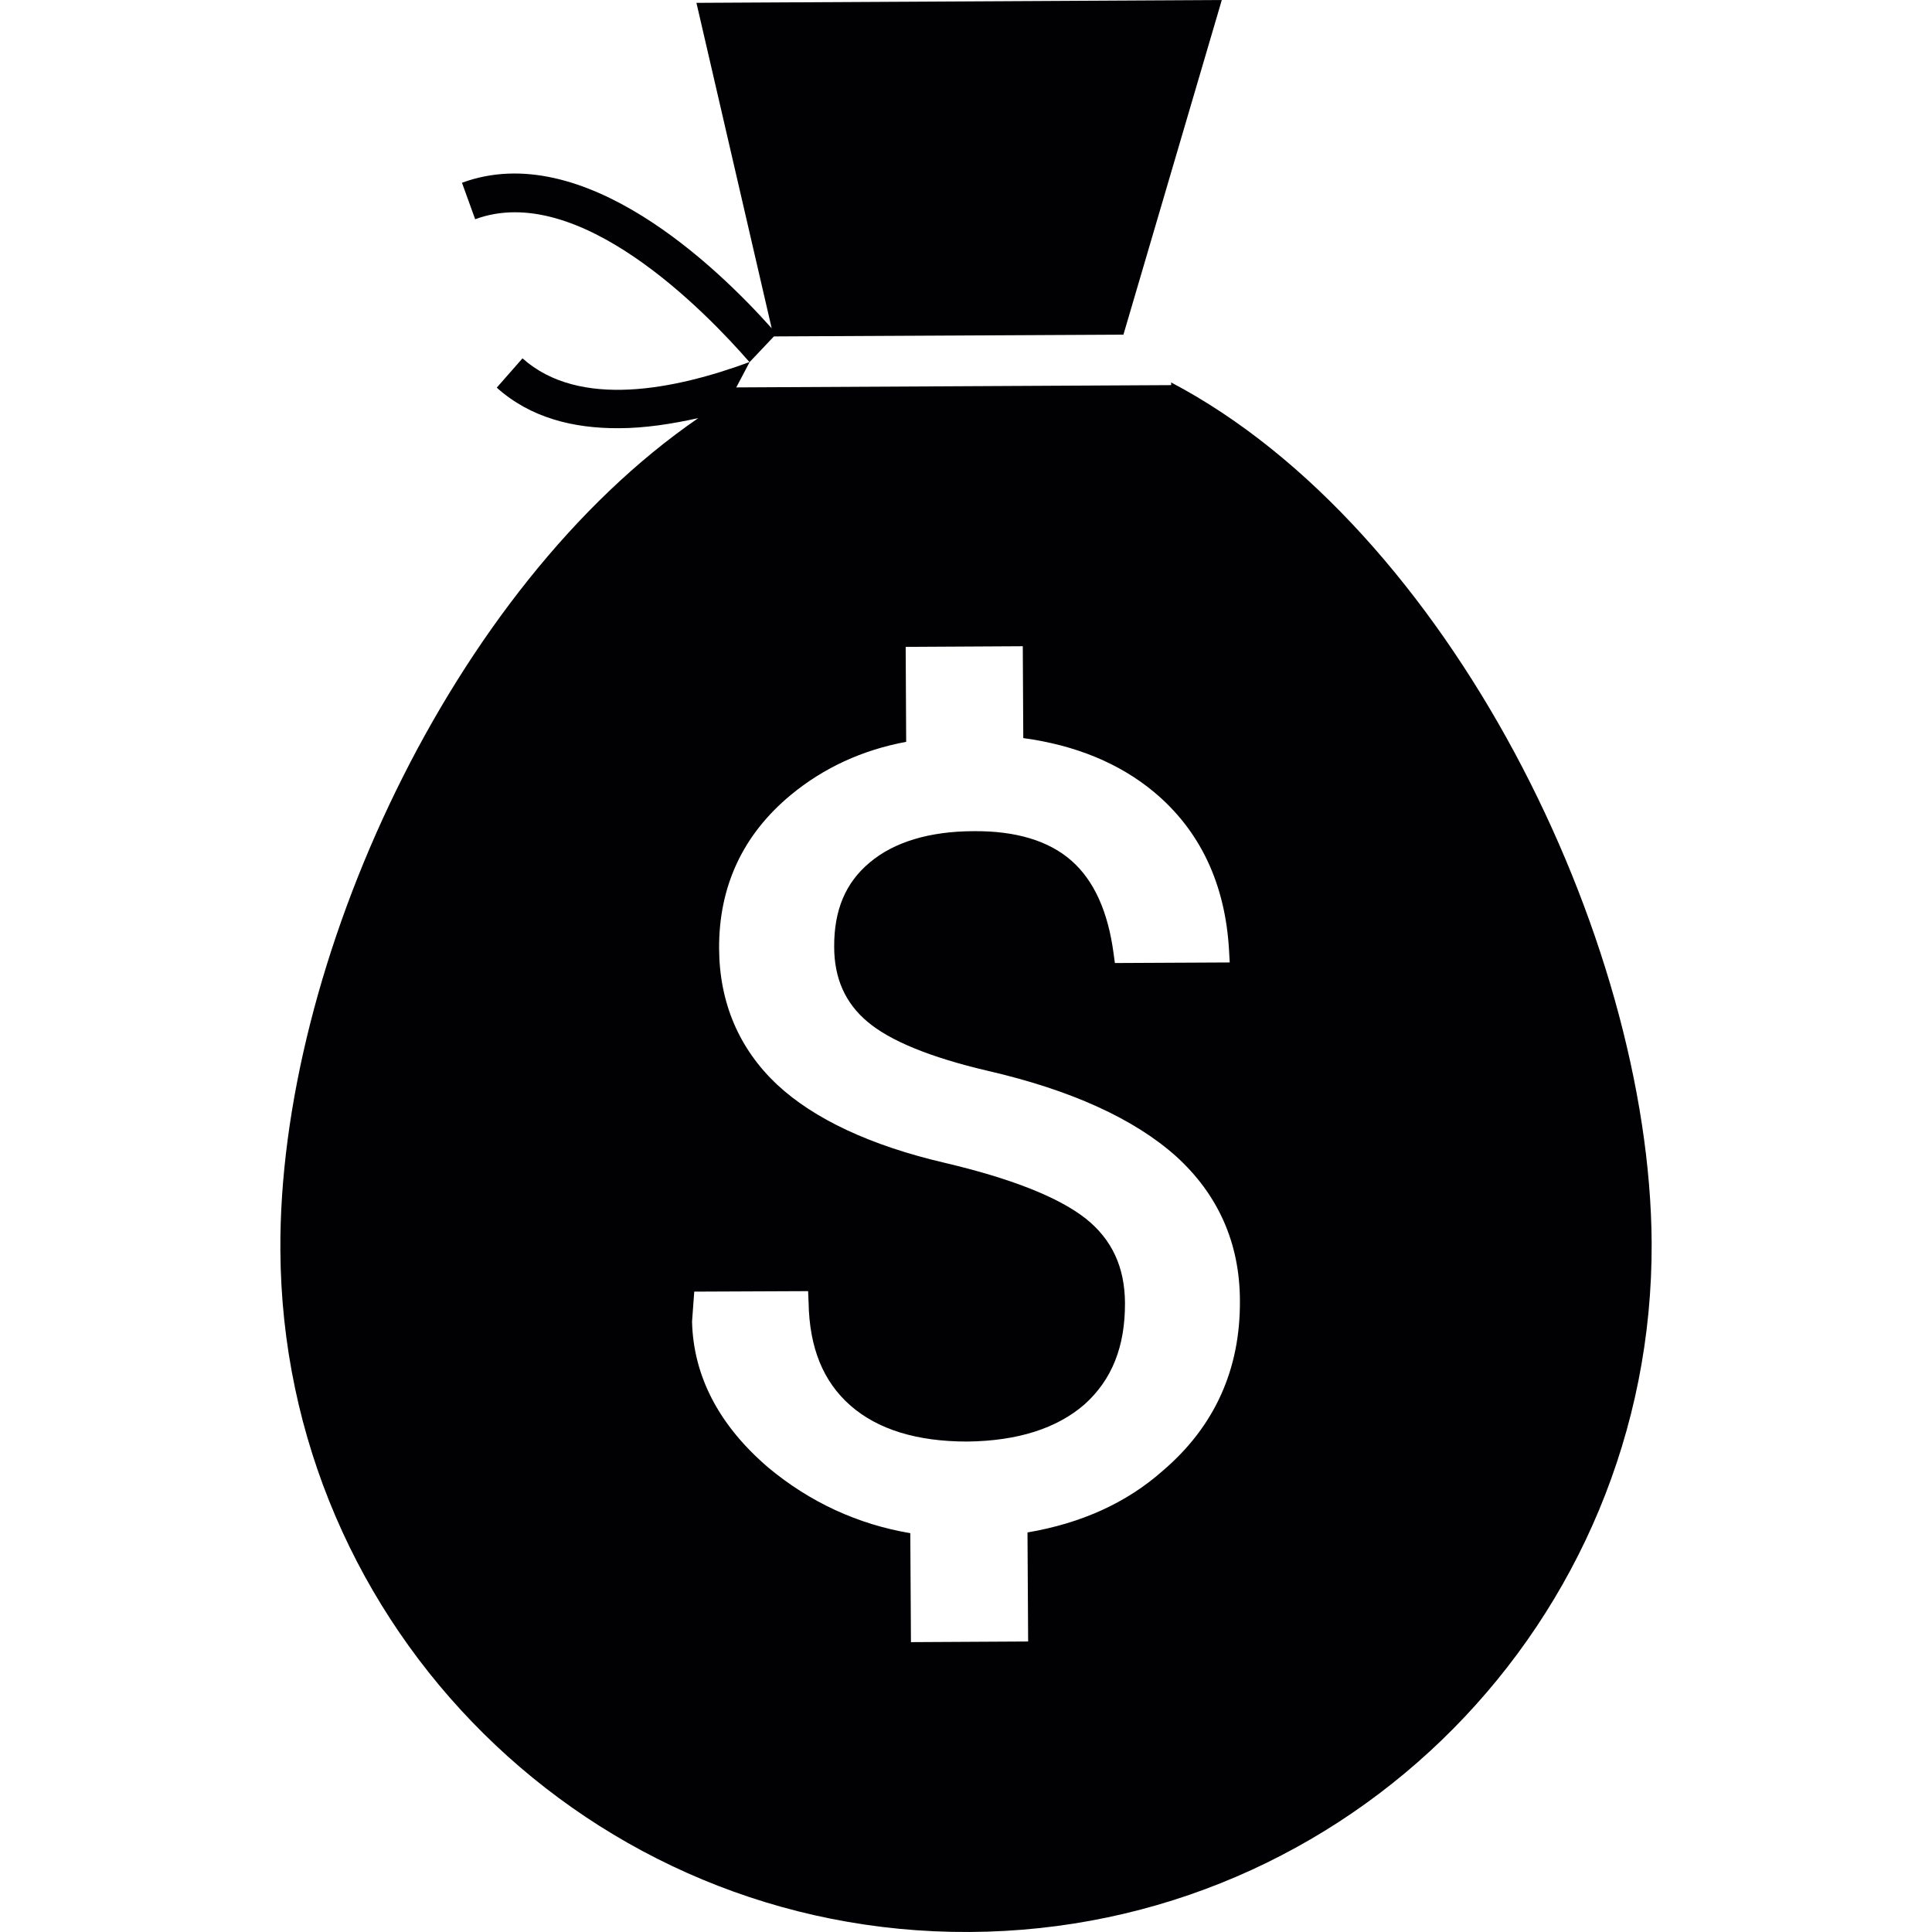
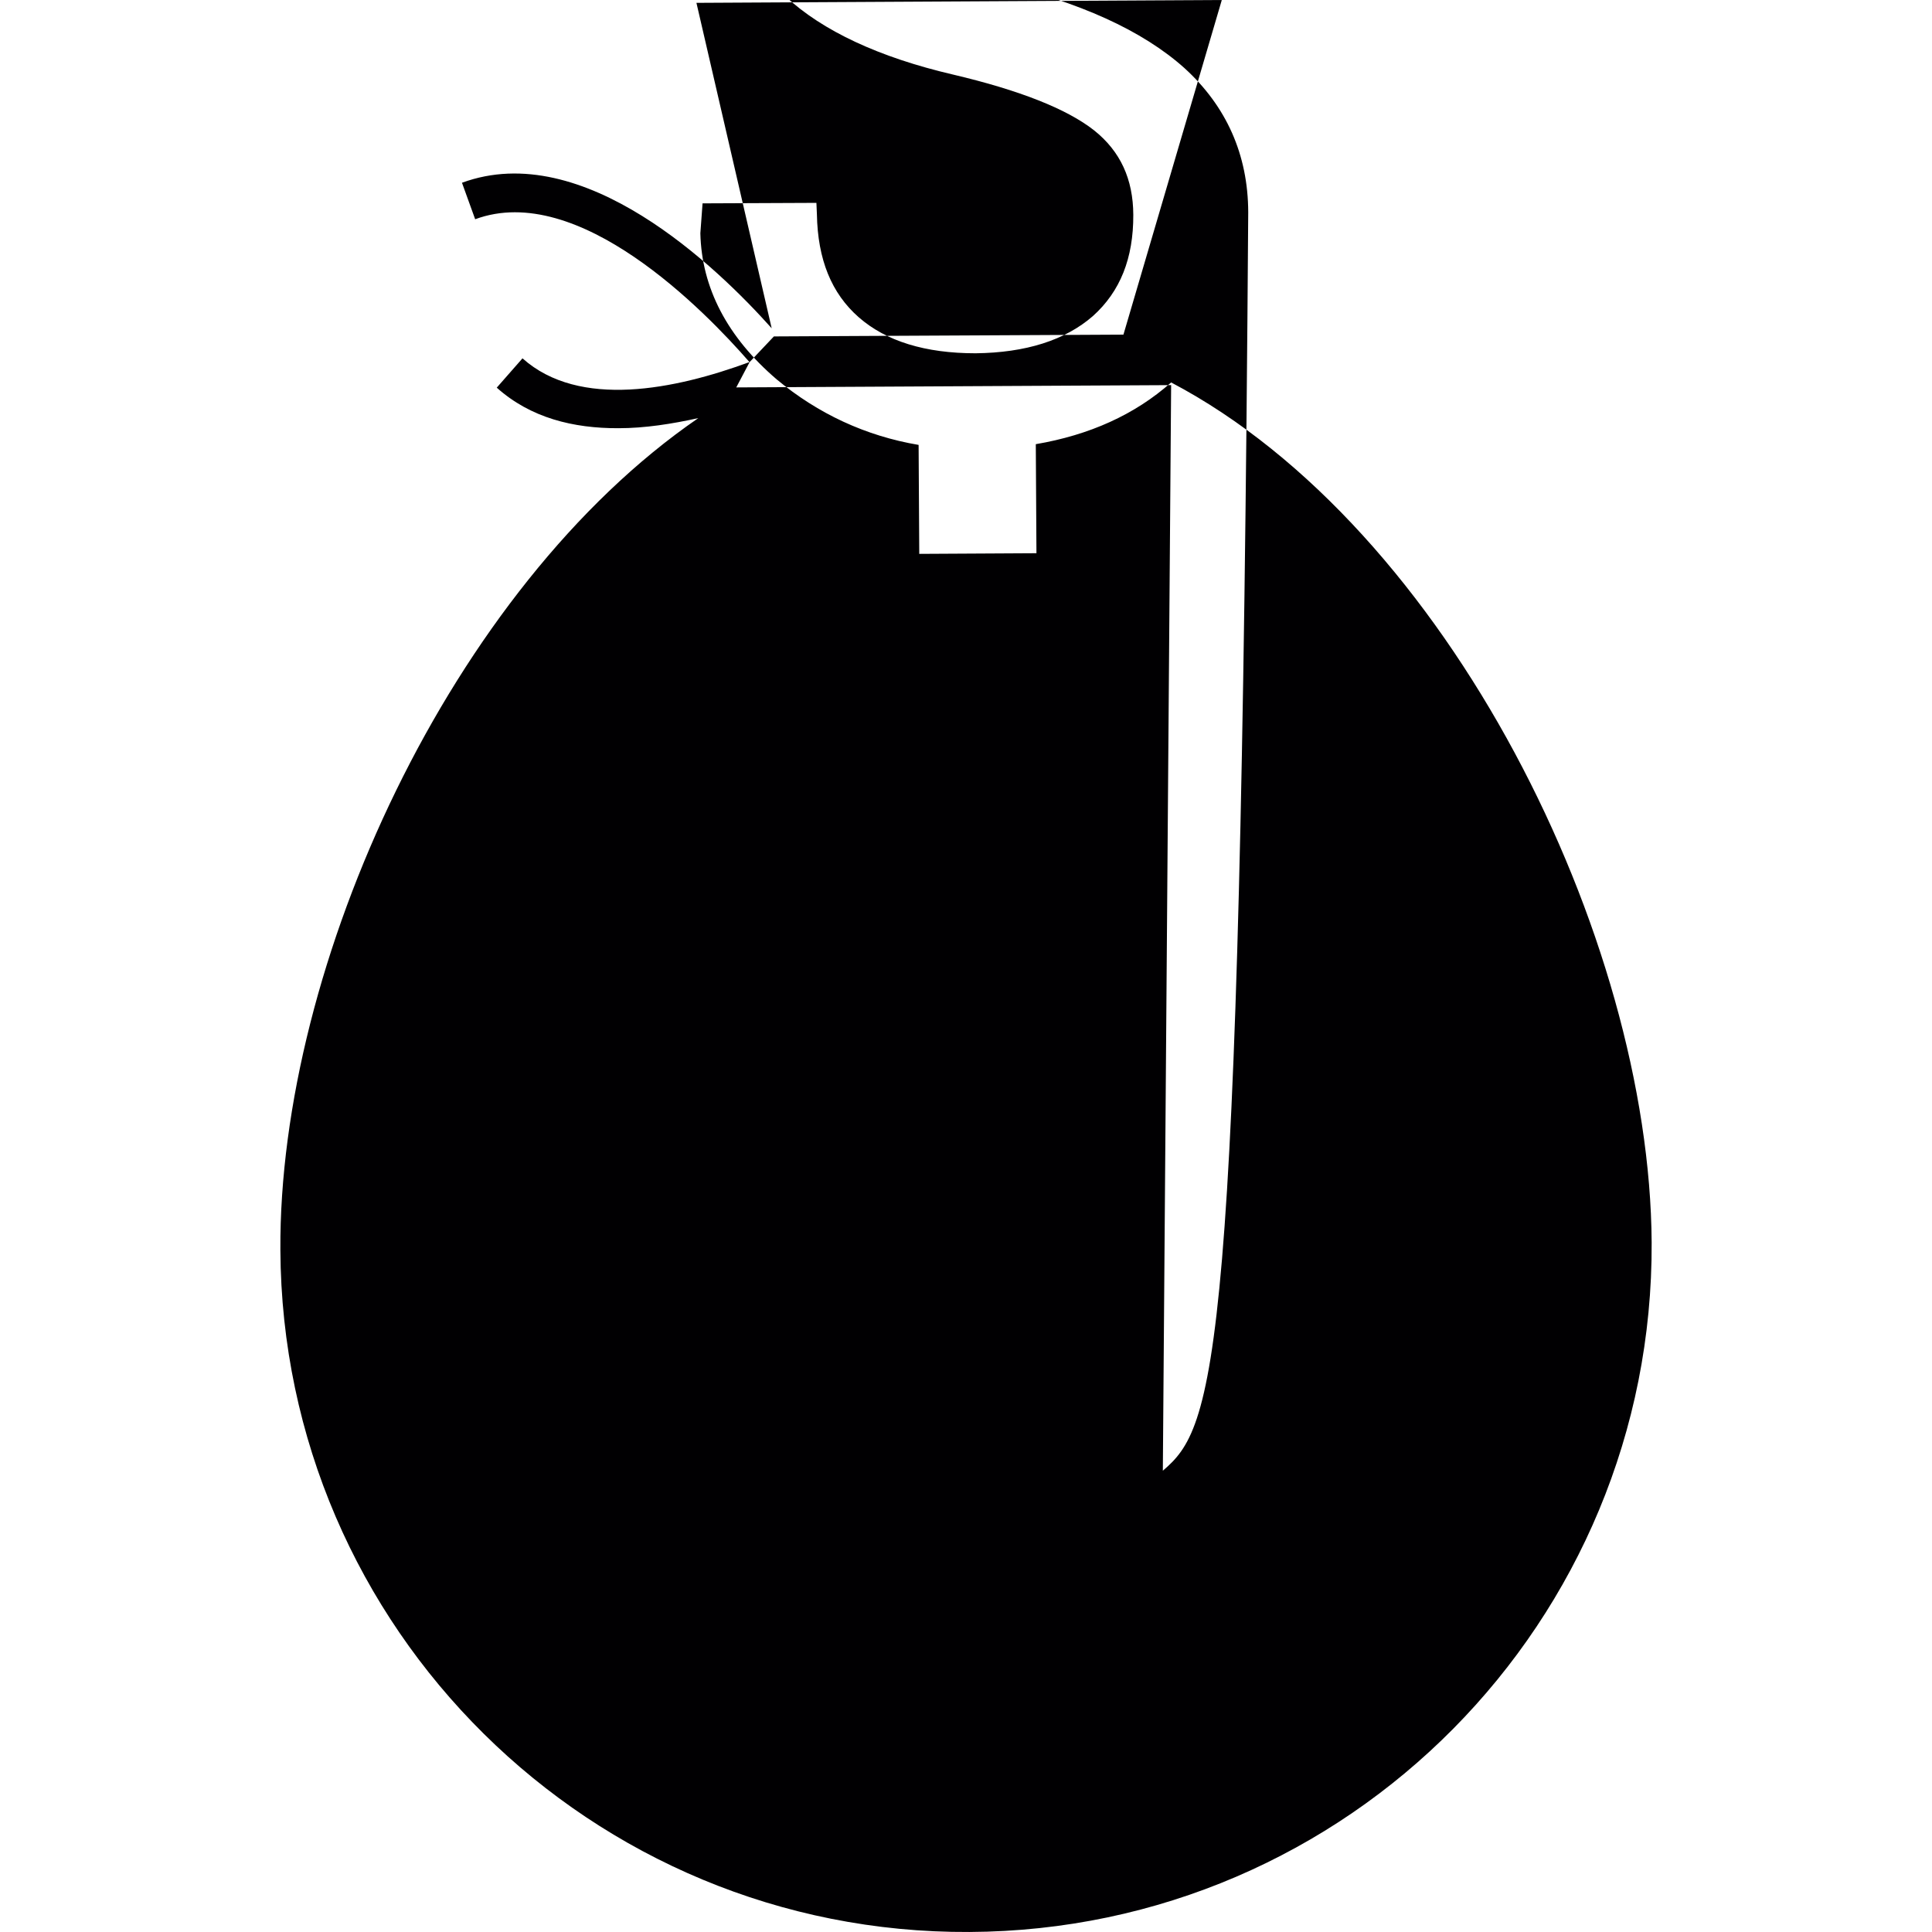
<svg xmlns="http://www.w3.org/2000/svg" height="800px" width="800px" version="1.1" id="Capa_1" viewBox="0 0 231.779 231.779" xml:space="preserve">
  <g>
    <g>
      <g>
-         <path style="fill:#010002;" d="M140.501,45.881v0.322l-52.173,0.274l1.602-3.039l0,0l2.912-3.078l41.934-0.215L146.578,0     L83.55,0.342l9.028,39.042c-6.526-7.308-22.569-22.833-37.156-17.459l1.583,4.377C69.413,21.7,84.586,37.322,89.911,43.438     c-8.881,3.273-20.4,5.657-27.229-0.449l-3.087,3.517c4.055,3.635,9.194,4.885,14.606,4.866c3.166,0,6.429-0.518,9.575-1.212     c-29.643,20.351-50.336,65.548-50.14,99.792c0.225,45.441,37.283,82.069,82.665,81.825c45.451-0.215,82.069-37.254,81.845-82.714     C197.93,112.425,173.719,63.36,140.501,45.881z M139.504,176.439c-4.357,3.869-9.809,6.312-16.238,7.406l0.078,13.082     l-14.059,0.078l-0.078-13.072c-6.351-1.075-12.056-3.732-17.02-7.855c-5.95-5.09-9.008-10.991-9.164-17.537l0.264-3.586     l13.659-0.059l0.059,1.368c0.098,5.422,1.739,9.477,5.022,12.359c3.283,2.872,7.972,4.318,14.01,4.318     c6.028-0.068,10.747-1.563,14.079-4.465c3.283-2.951,4.866-6.937,4.846-12.144c-0.02-4.279-1.544-7.621-4.709-10.141     c-3.283-2.579-8.969-4.817-16.941-6.693c-8.832-2.062-15.632-5.227-20.097-9.389c-4.543-4.279-6.908-9.79-6.947-16.306     c-0.039-7.455,2.843-13.668,8.608-18.436c3.928-3.253,8.578-5.393,13.835-6.37l-0.059-11.392l14.049-0.078l0.059,11.021     c6.282,0.85,11.558,3.039,15.681,6.468c5.52,4.602,8.568,11.021,9.008,19.052l0.078,1.397l-13.776,0.068l-0.156-1.143     c-0.664-5.012-2.345-8.764-5.071-11.148c-2.667-2.345-6.605-3.576-11.714-3.527c-5.305,0.01-9.575,1.309-12.476,3.762     c-2.902,2.423-4.279,5.706-4.26,10.102c0,3.801,1.339,6.771,4.006,9.008c2.706,2.286,7.552,4.27,14.391,5.872     c10.014,2.306,17.596,5.764,22.628,10.268c5.032,4.572,7.63,10.386,7.65,17.293C148.815,164.266,145.718,171.134,139.504,176.439     z" />
+         <path style="fill:#010002;" d="M140.501,45.881v0.322l-52.173,0.274l1.602-3.039l0,0l2.912-3.078l41.934-0.215L146.578,0     L83.55,0.342l9.028,39.042c-6.526-7.308-22.569-22.833-37.156-17.459l1.583,4.377C69.413,21.7,84.586,37.322,89.911,43.438     c-8.881,3.273-20.4,5.657-27.229-0.449l-3.087,3.517c4.055,3.635,9.194,4.885,14.606,4.866c3.166,0,6.429-0.518,9.575-1.212     c-29.643,20.351-50.336,65.548-50.14,99.792c0.225,45.441,37.283,82.069,82.665,81.825c45.451-0.215,82.069-37.254,81.845-82.714     C197.93,112.425,173.719,63.36,140.501,45.881z c-4.357,3.869-9.809,6.312-16.238,7.406l0.078,13.082     l-14.059,0.078l-0.078-13.072c-6.351-1.075-12.056-3.732-17.02-7.855c-5.95-5.09-9.008-10.991-9.164-17.537l0.264-3.586     l13.659-0.059l0.059,1.368c0.098,5.422,1.739,9.477,5.022,12.359c3.283,2.872,7.972,4.318,14.01,4.318     c6.028-0.068,10.747-1.563,14.079-4.465c3.283-2.951,4.866-6.937,4.846-12.144c-0.02-4.279-1.544-7.621-4.709-10.141     c-3.283-2.579-8.969-4.817-16.941-6.693c-8.832-2.062-15.632-5.227-20.097-9.389c-4.543-4.279-6.908-9.79-6.947-16.306     c-0.039-7.455,2.843-13.668,8.608-18.436c3.928-3.253,8.578-5.393,13.835-6.37l-0.059-11.392l14.049-0.078l0.059,11.021     c6.282,0.85,11.558,3.039,15.681,6.468c5.52,4.602,8.568,11.021,9.008,19.052l0.078,1.397l-13.776,0.068l-0.156-1.143     c-0.664-5.012-2.345-8.764-5.071-11.148c-2.667-2.345-6.605-3.576-11.714-3.527c-5.305,0.01-9.575,1.309-12.476,3.762     c-2.902,2.423-4.279,5.706-4.26,10.102c0,3.801,1.339,6.771,4.006,9.008c2.706,2.286,7.552,4.27,14.391,5.872     c10.014,2.306,17.596,5.764,22.628,10.268c5.032,4.572,7.63,10.386,7.65,17.293C148.815,164.266,145.718,171.134,139.504,176.439     z" />
      </g>
    </g>
  </g>
</svg>